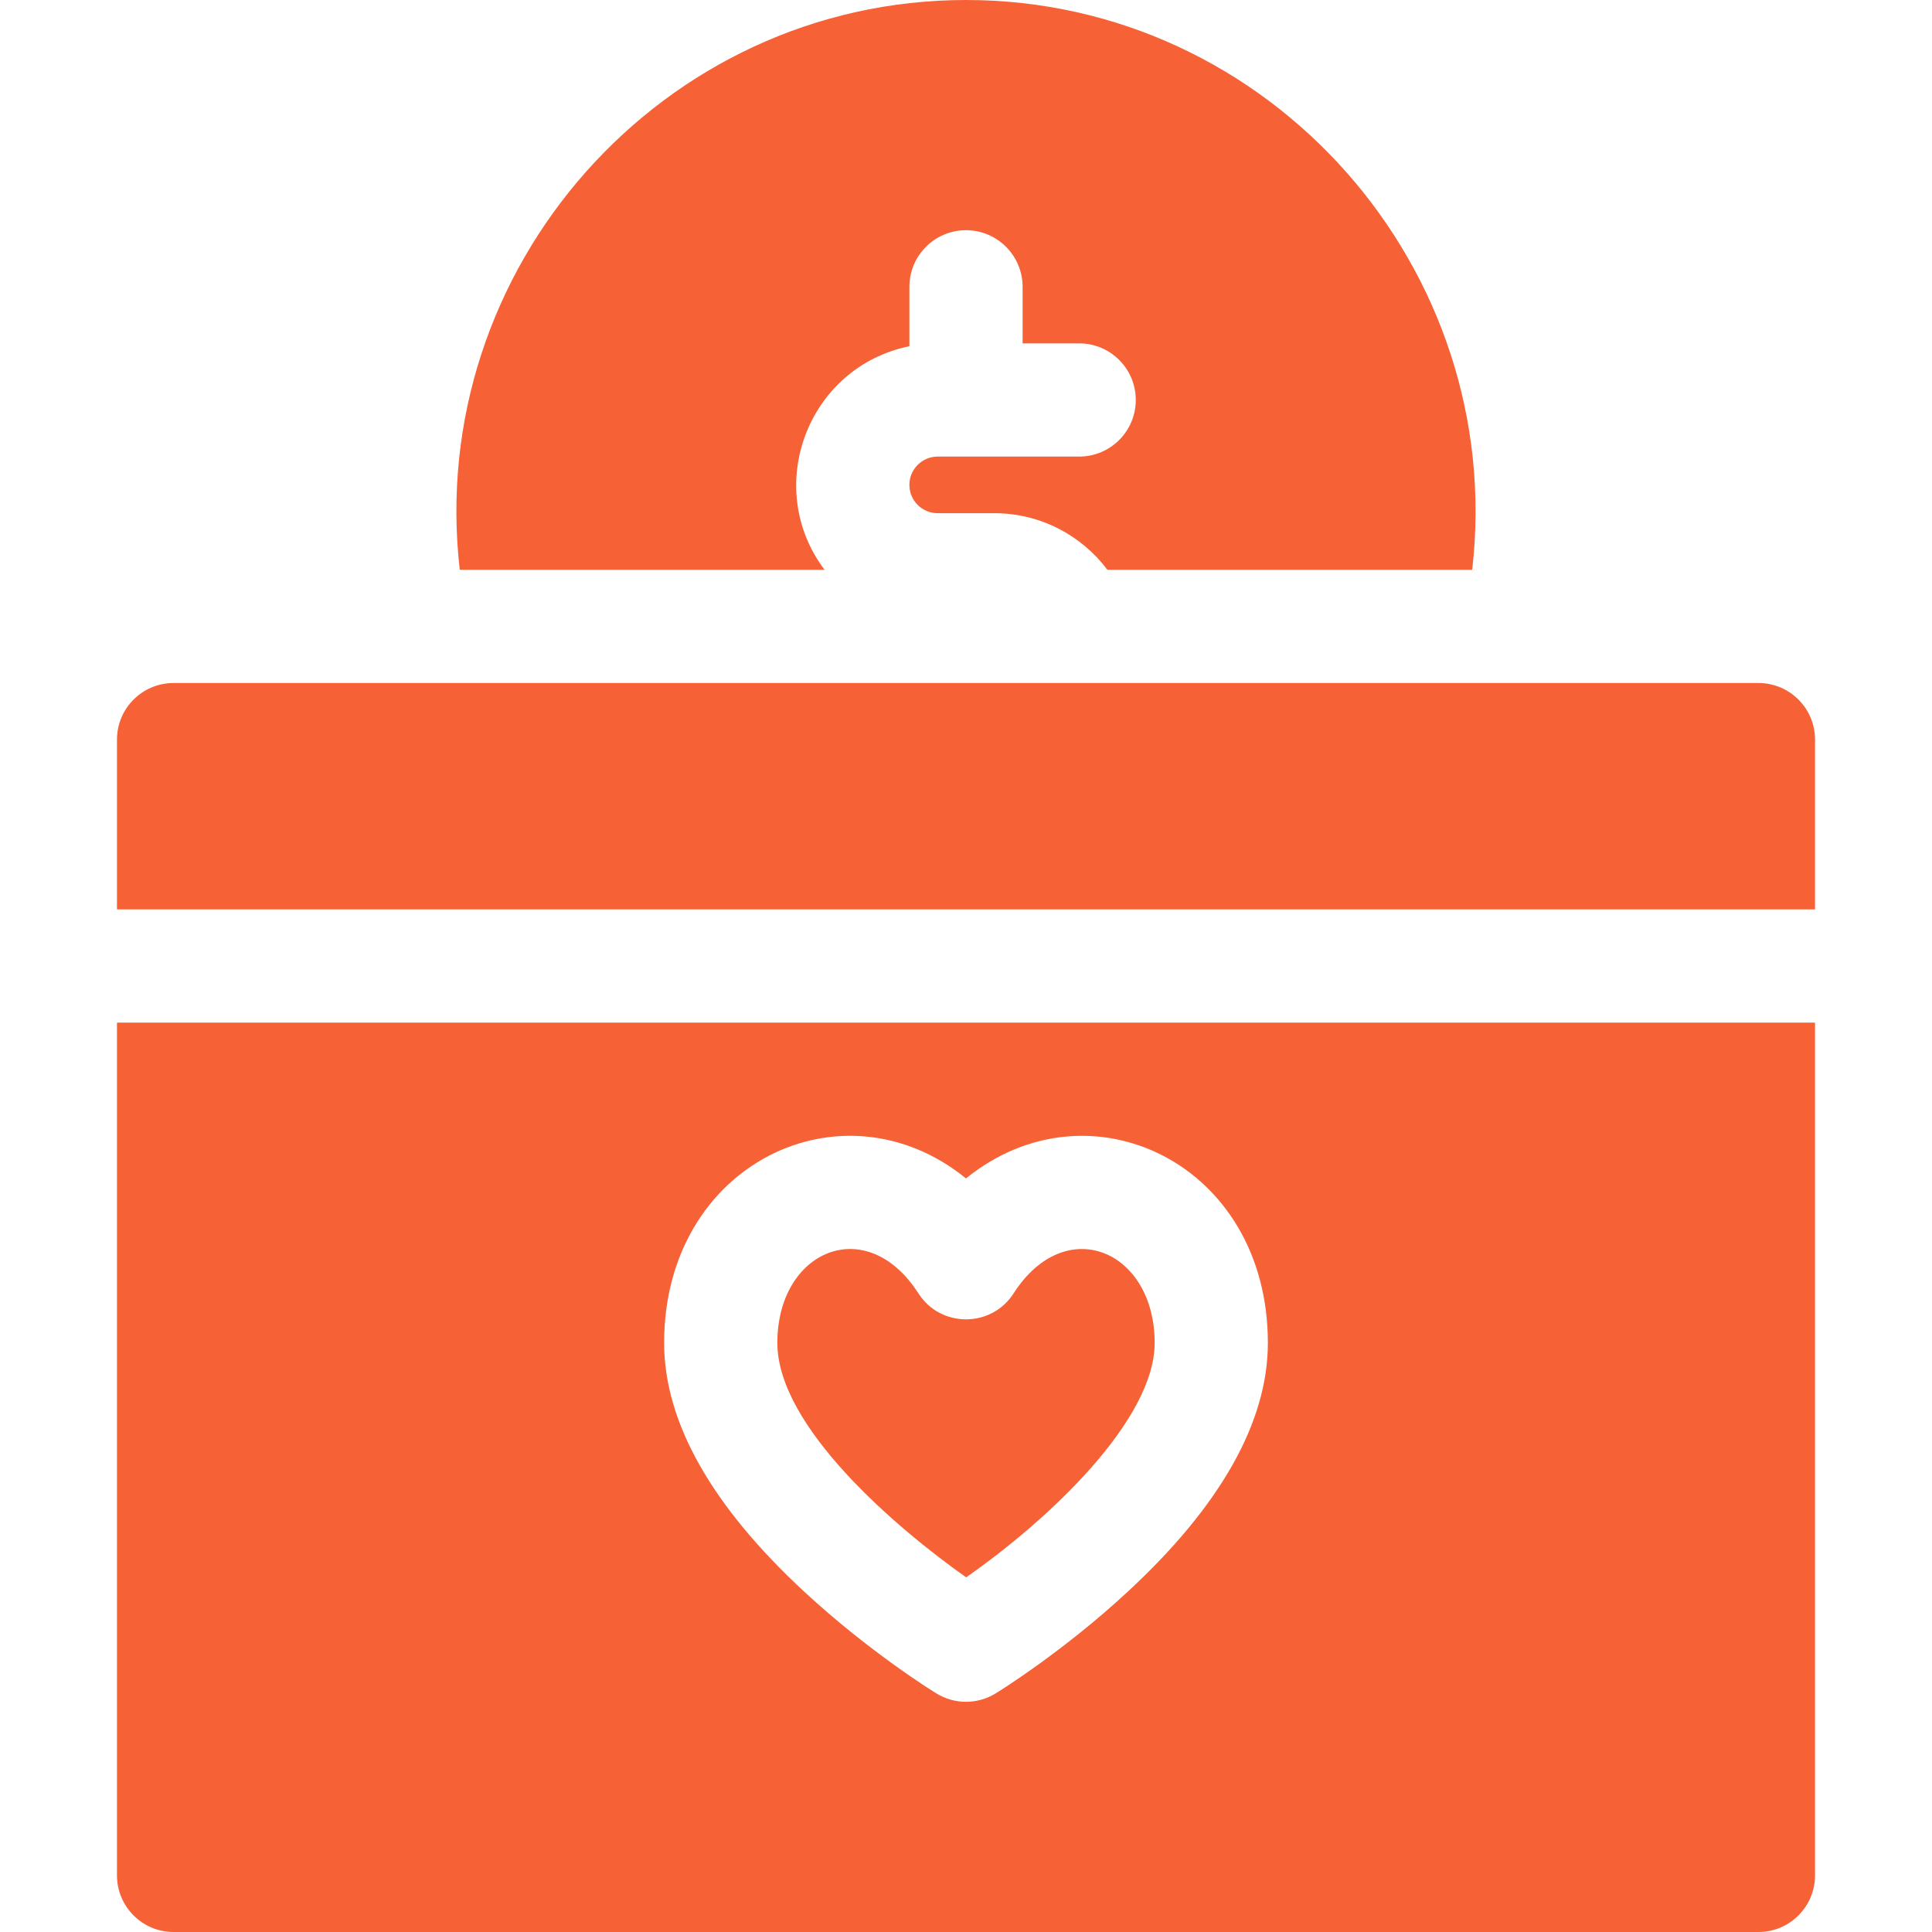
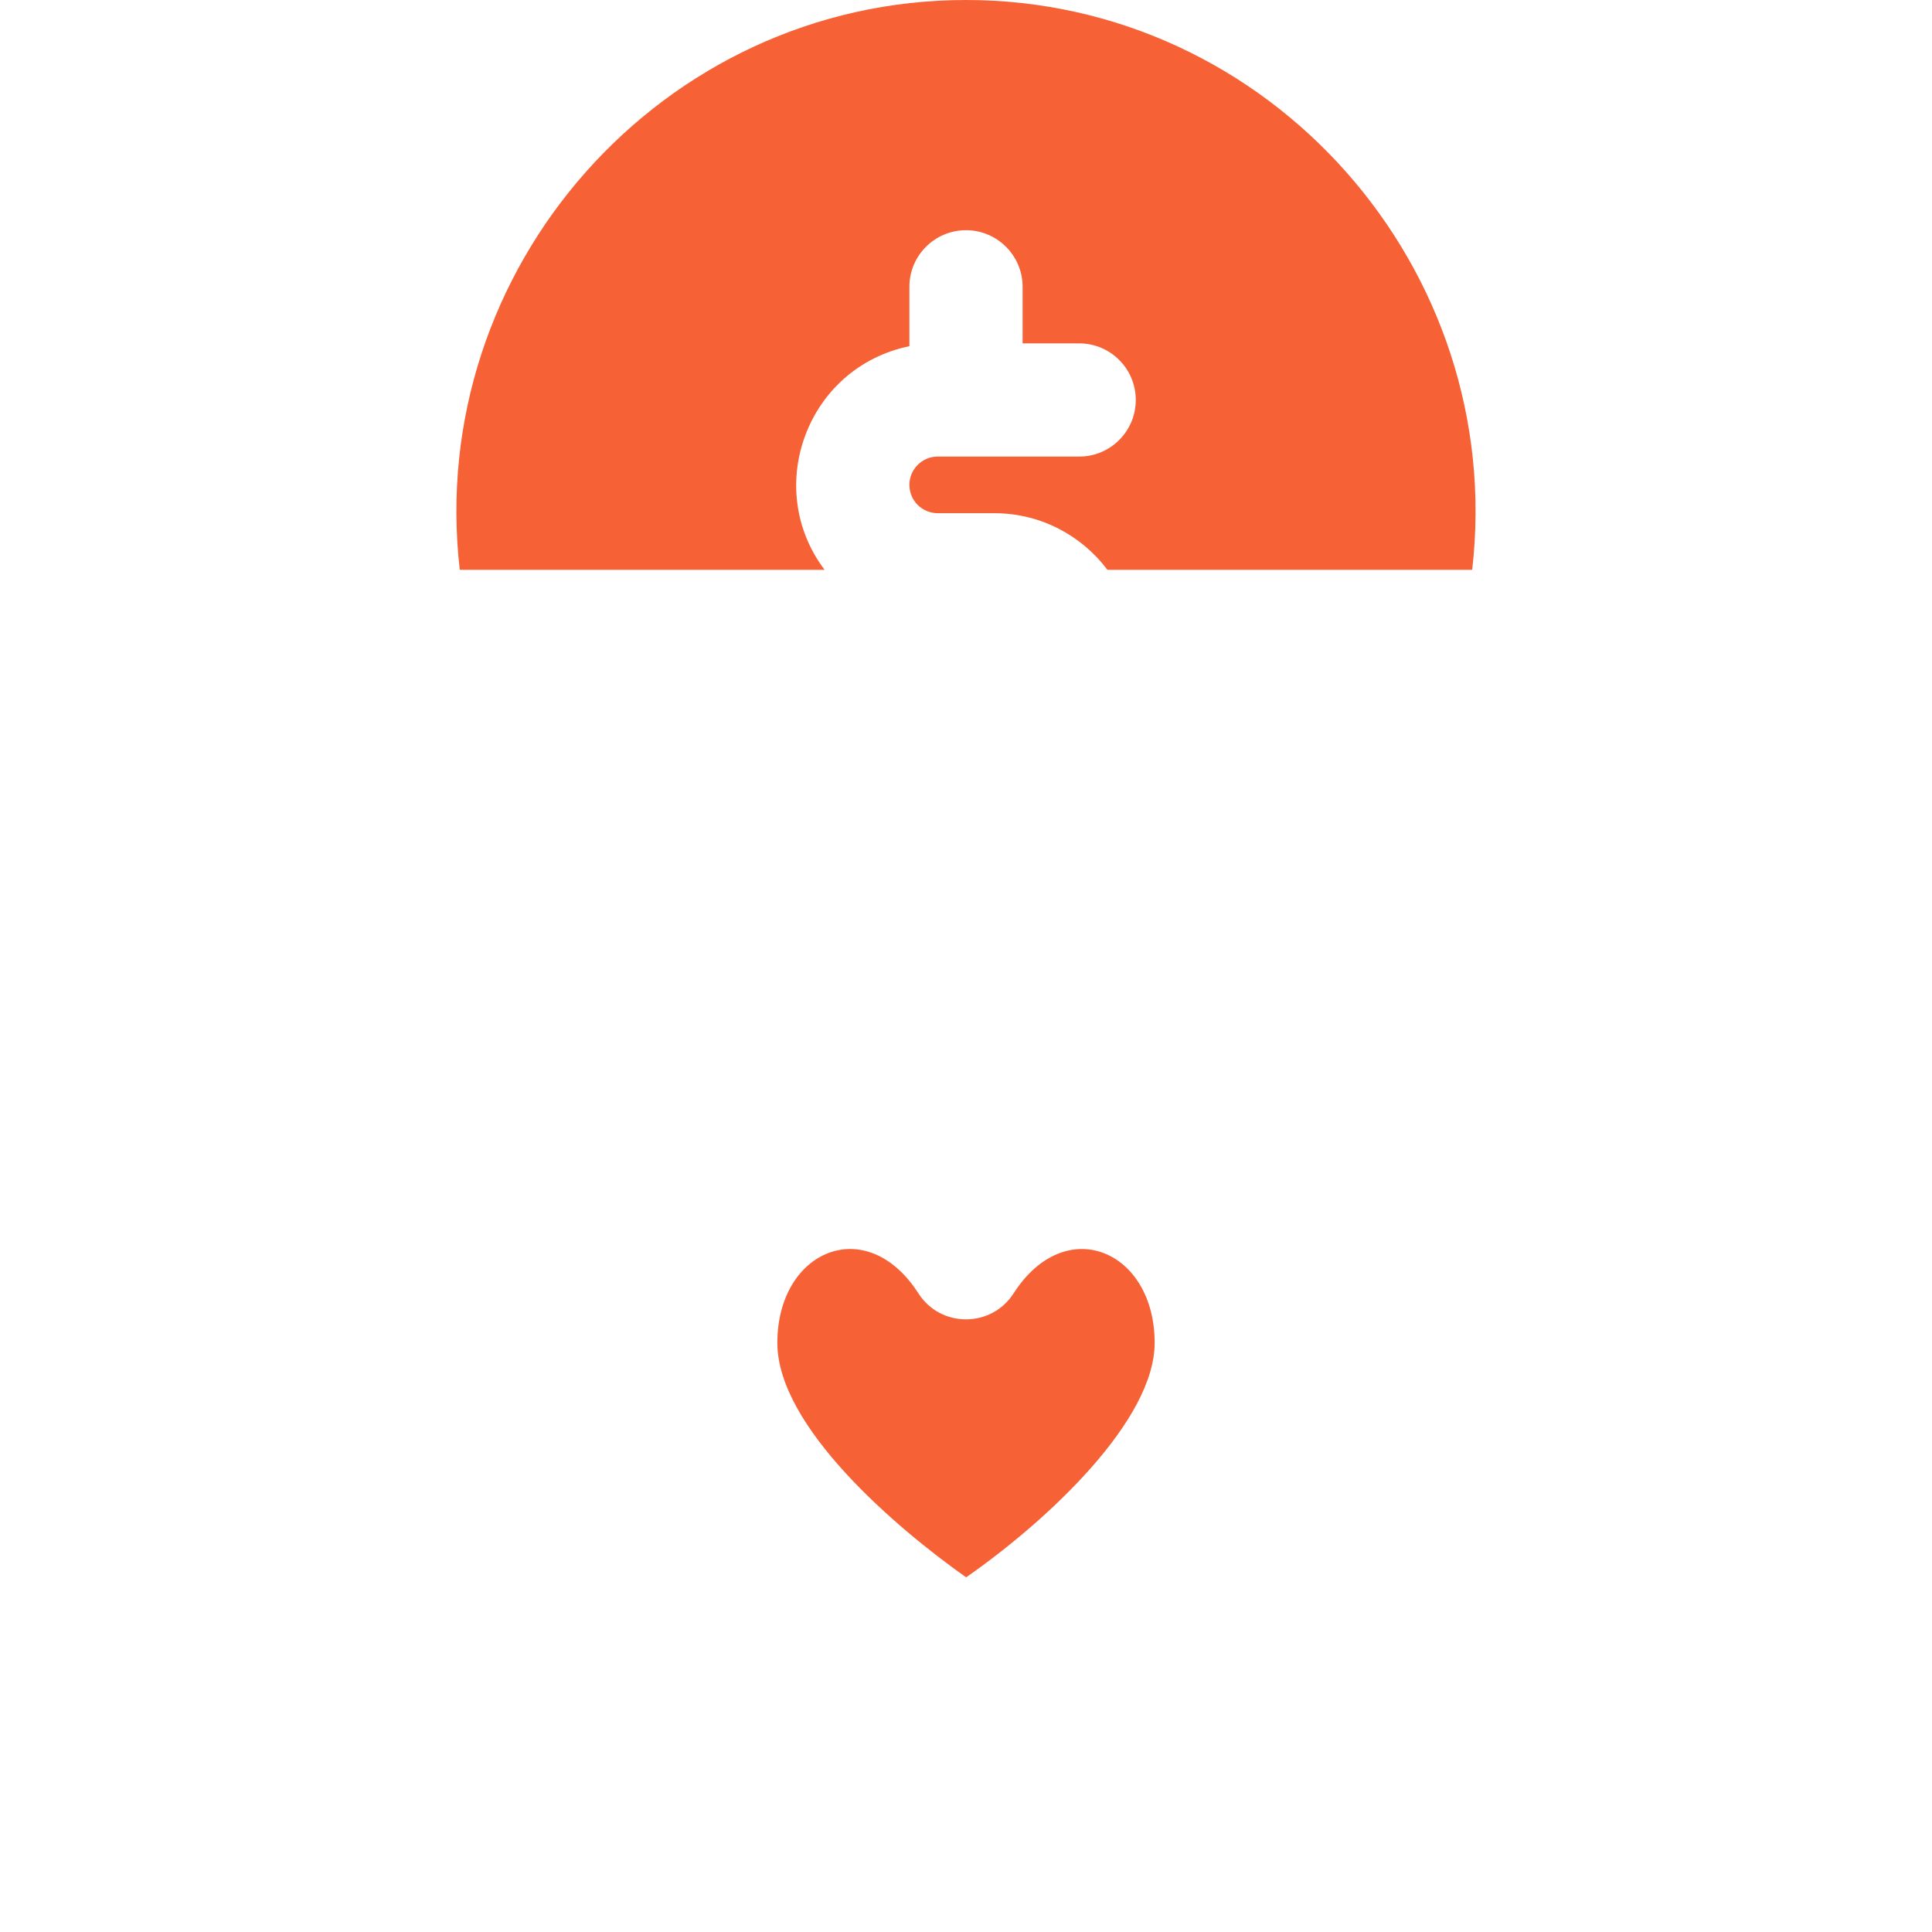
<svg xmlns="http://www.w3.org/2000/svg" width="40" height="40" viewBox="0 0 40 40" fill="none">
-   <path d="M36.406 14.141H3.594C2.947 14.141 2.422 14.665 2.422 15.312V18.828H37.578V15.312C37.578 14.665 37.053 14.141 36.406 14.141Z" fill="#F66135" />
  <path d="M20.986 26.777C20.526 27.495 19.474 27.496 19.014 26.777C17.937 25.099 16.094 25.889 16.094 27.802C16.094 29.54 18.563 31.641 20.003 32.657C21.717 31.461 23.906 29.4 23.906 27.802C23.906 25.889 22.062 25.1 20.986 26.777Z" fill="#F66135" />
-   <path d="M2.422 21.172V38.828C2.422 39.475 2.947 40 3.594 40H36.406C37.053 40 37.578 39.475 37.578 38.828V21.172H2.422ZM23.334 32.968C21.997 34.205 20.67 35.026 20.614 35.06C20.238 35.292 19.762 35.292 19.386 35.06C19.33 35.026 18.003 34.205 16.666 32.968C14.731 31.18 13.75 29.442 13.75 27.802C13.75 24.087 17.448 22.324 20 24.398C22.546 22.329 26.25 24.078 26.25 27.802C26.25 29.442 25.269 31.18 23.334 32.968Z" fill="#F66135" />
  <path d="M17.072 11.797C15.785 10.091 16.718 7.599 18.828 7.168V5.938C18.828 5.291 19.353 4.766 20 4.766C20.646 4.766 21.172 5.291 21.172 5.938V7.109H22.343C22.99 7.109 23.515 7.634 23.515 8.281C23.515 8.928 22.99 9.453 22.343 9.453H19.414C19.09 9.453 18.828 9.716 18.828 10.039C18.828 10.363 19.09 10.625 19.414 10.625H20.586C21.542 10.625 22.393 11.086 22.928 11.797H30.48C31.198 5.561 26.295 0 20 0C13.71 0 8.801 5.555 9.519 11.797H17.072Z" fill="#F66135" />
</svg>